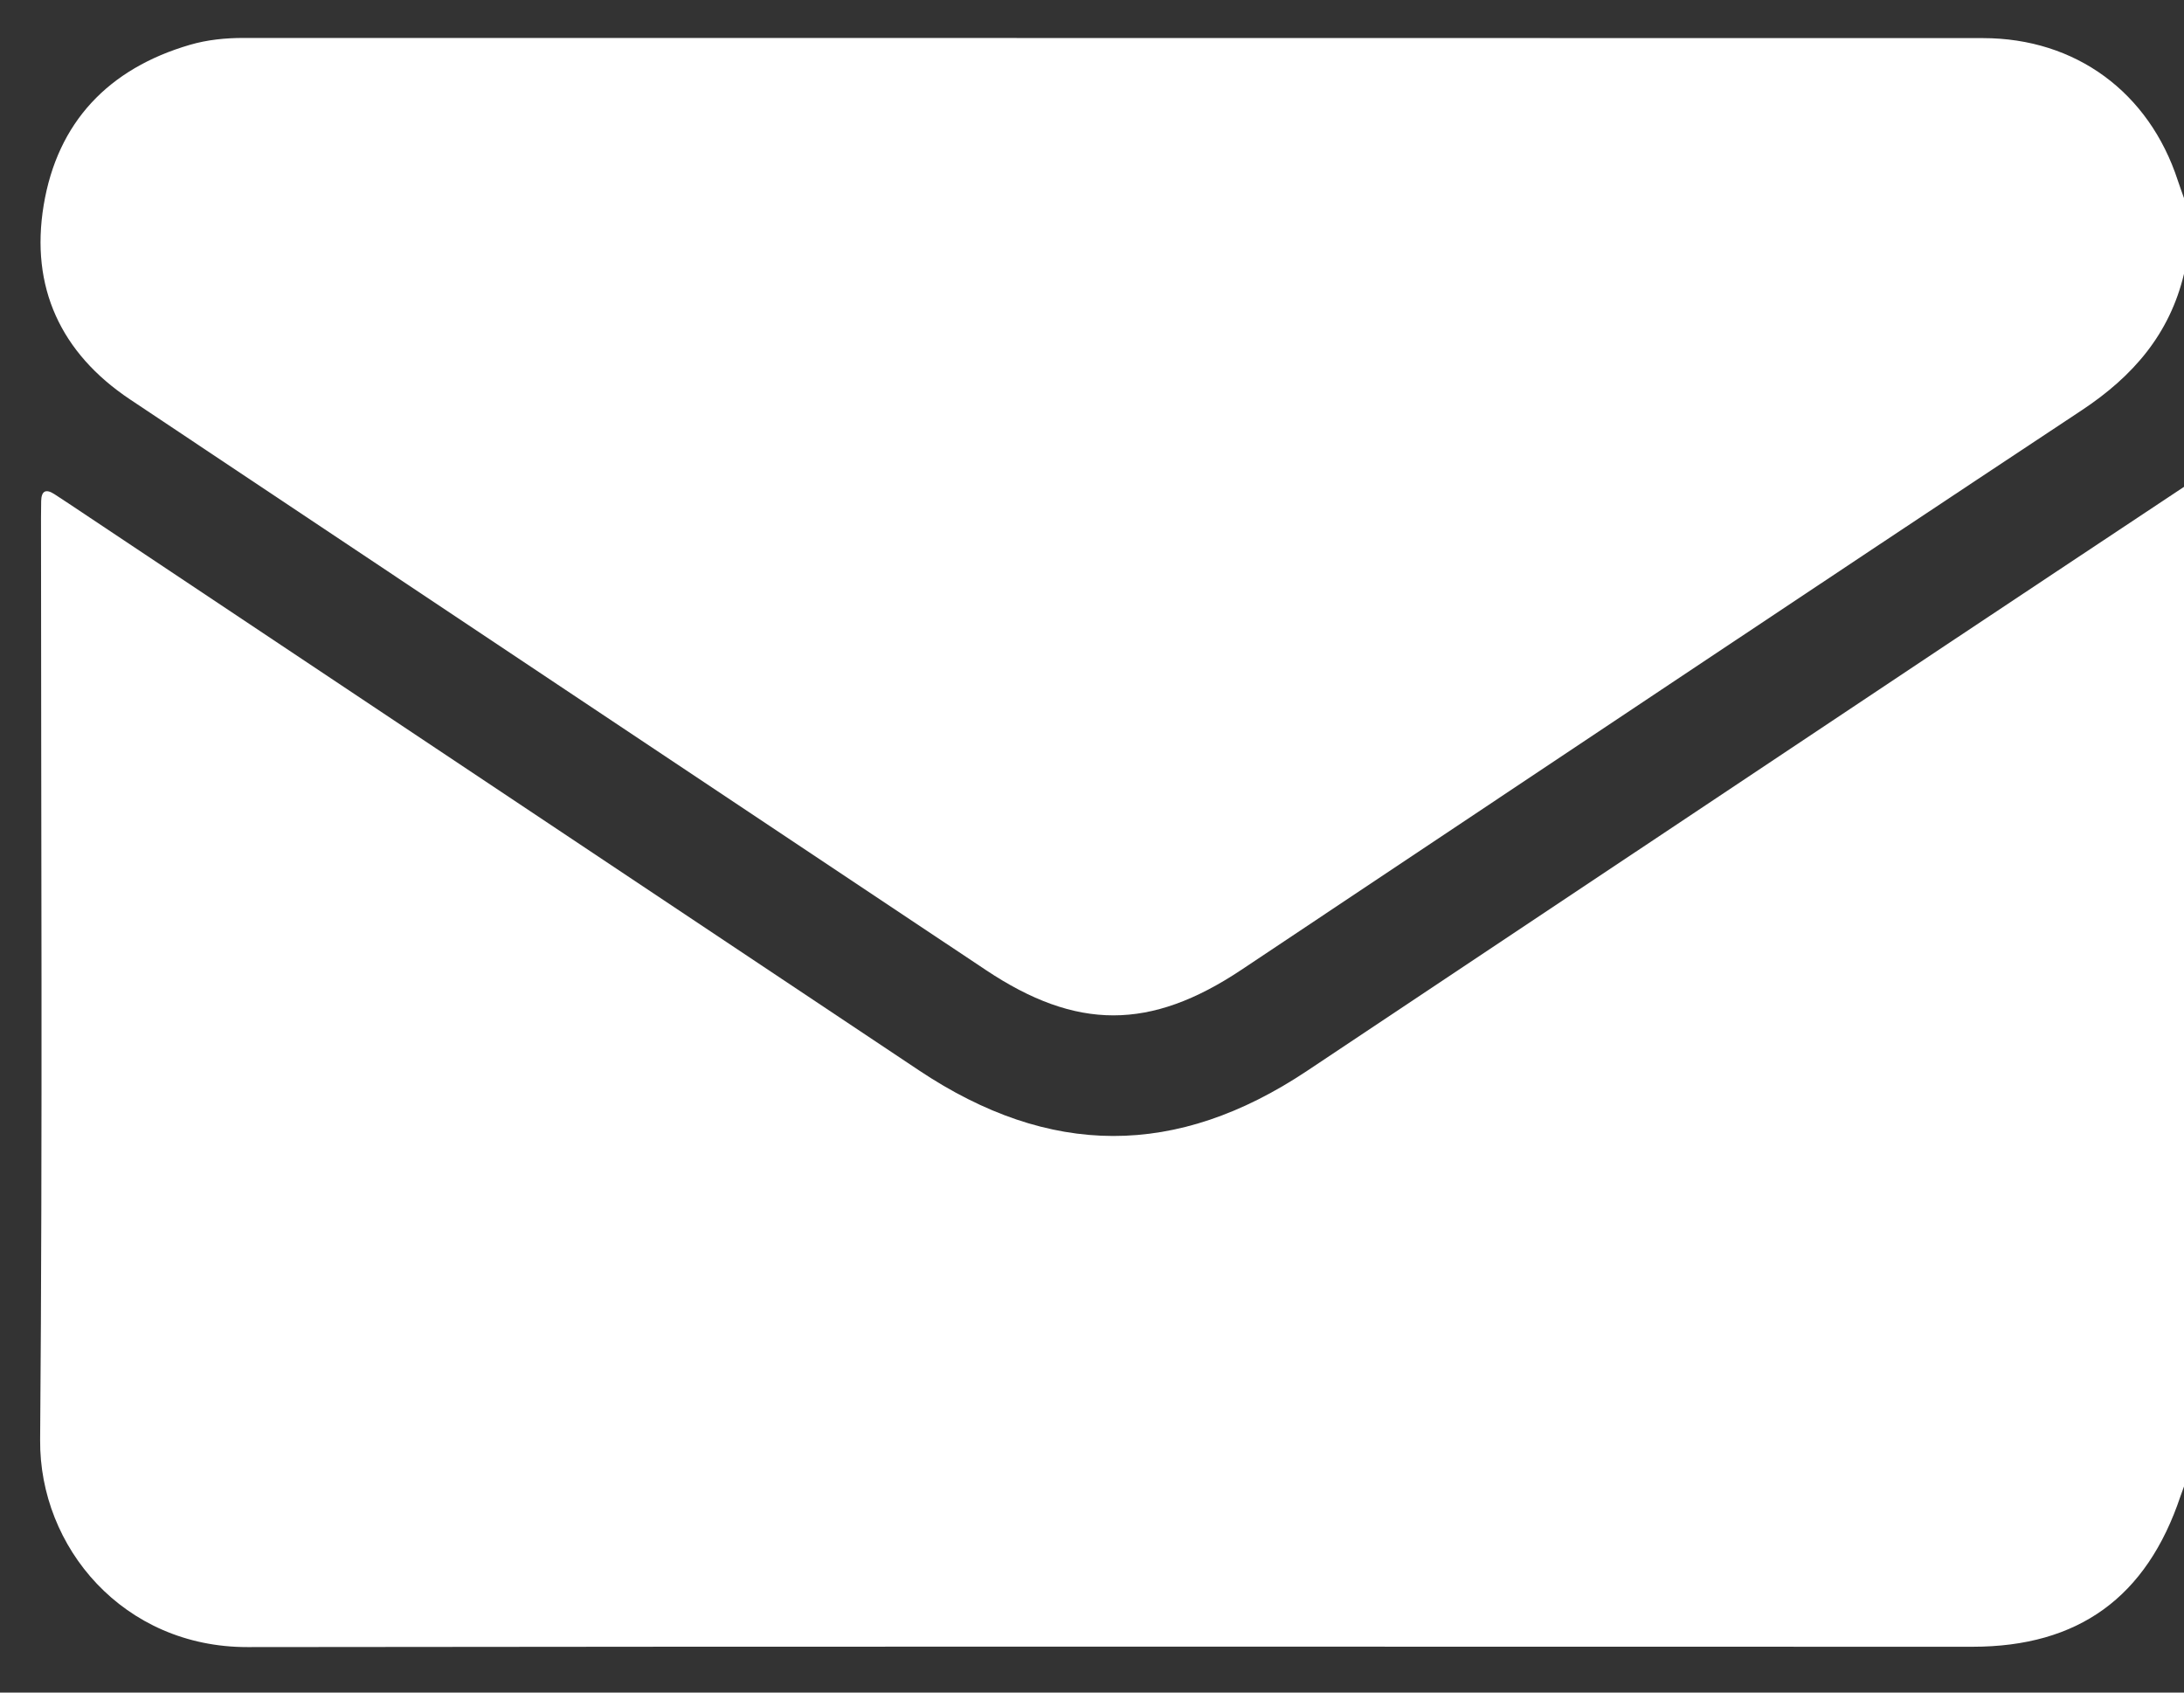
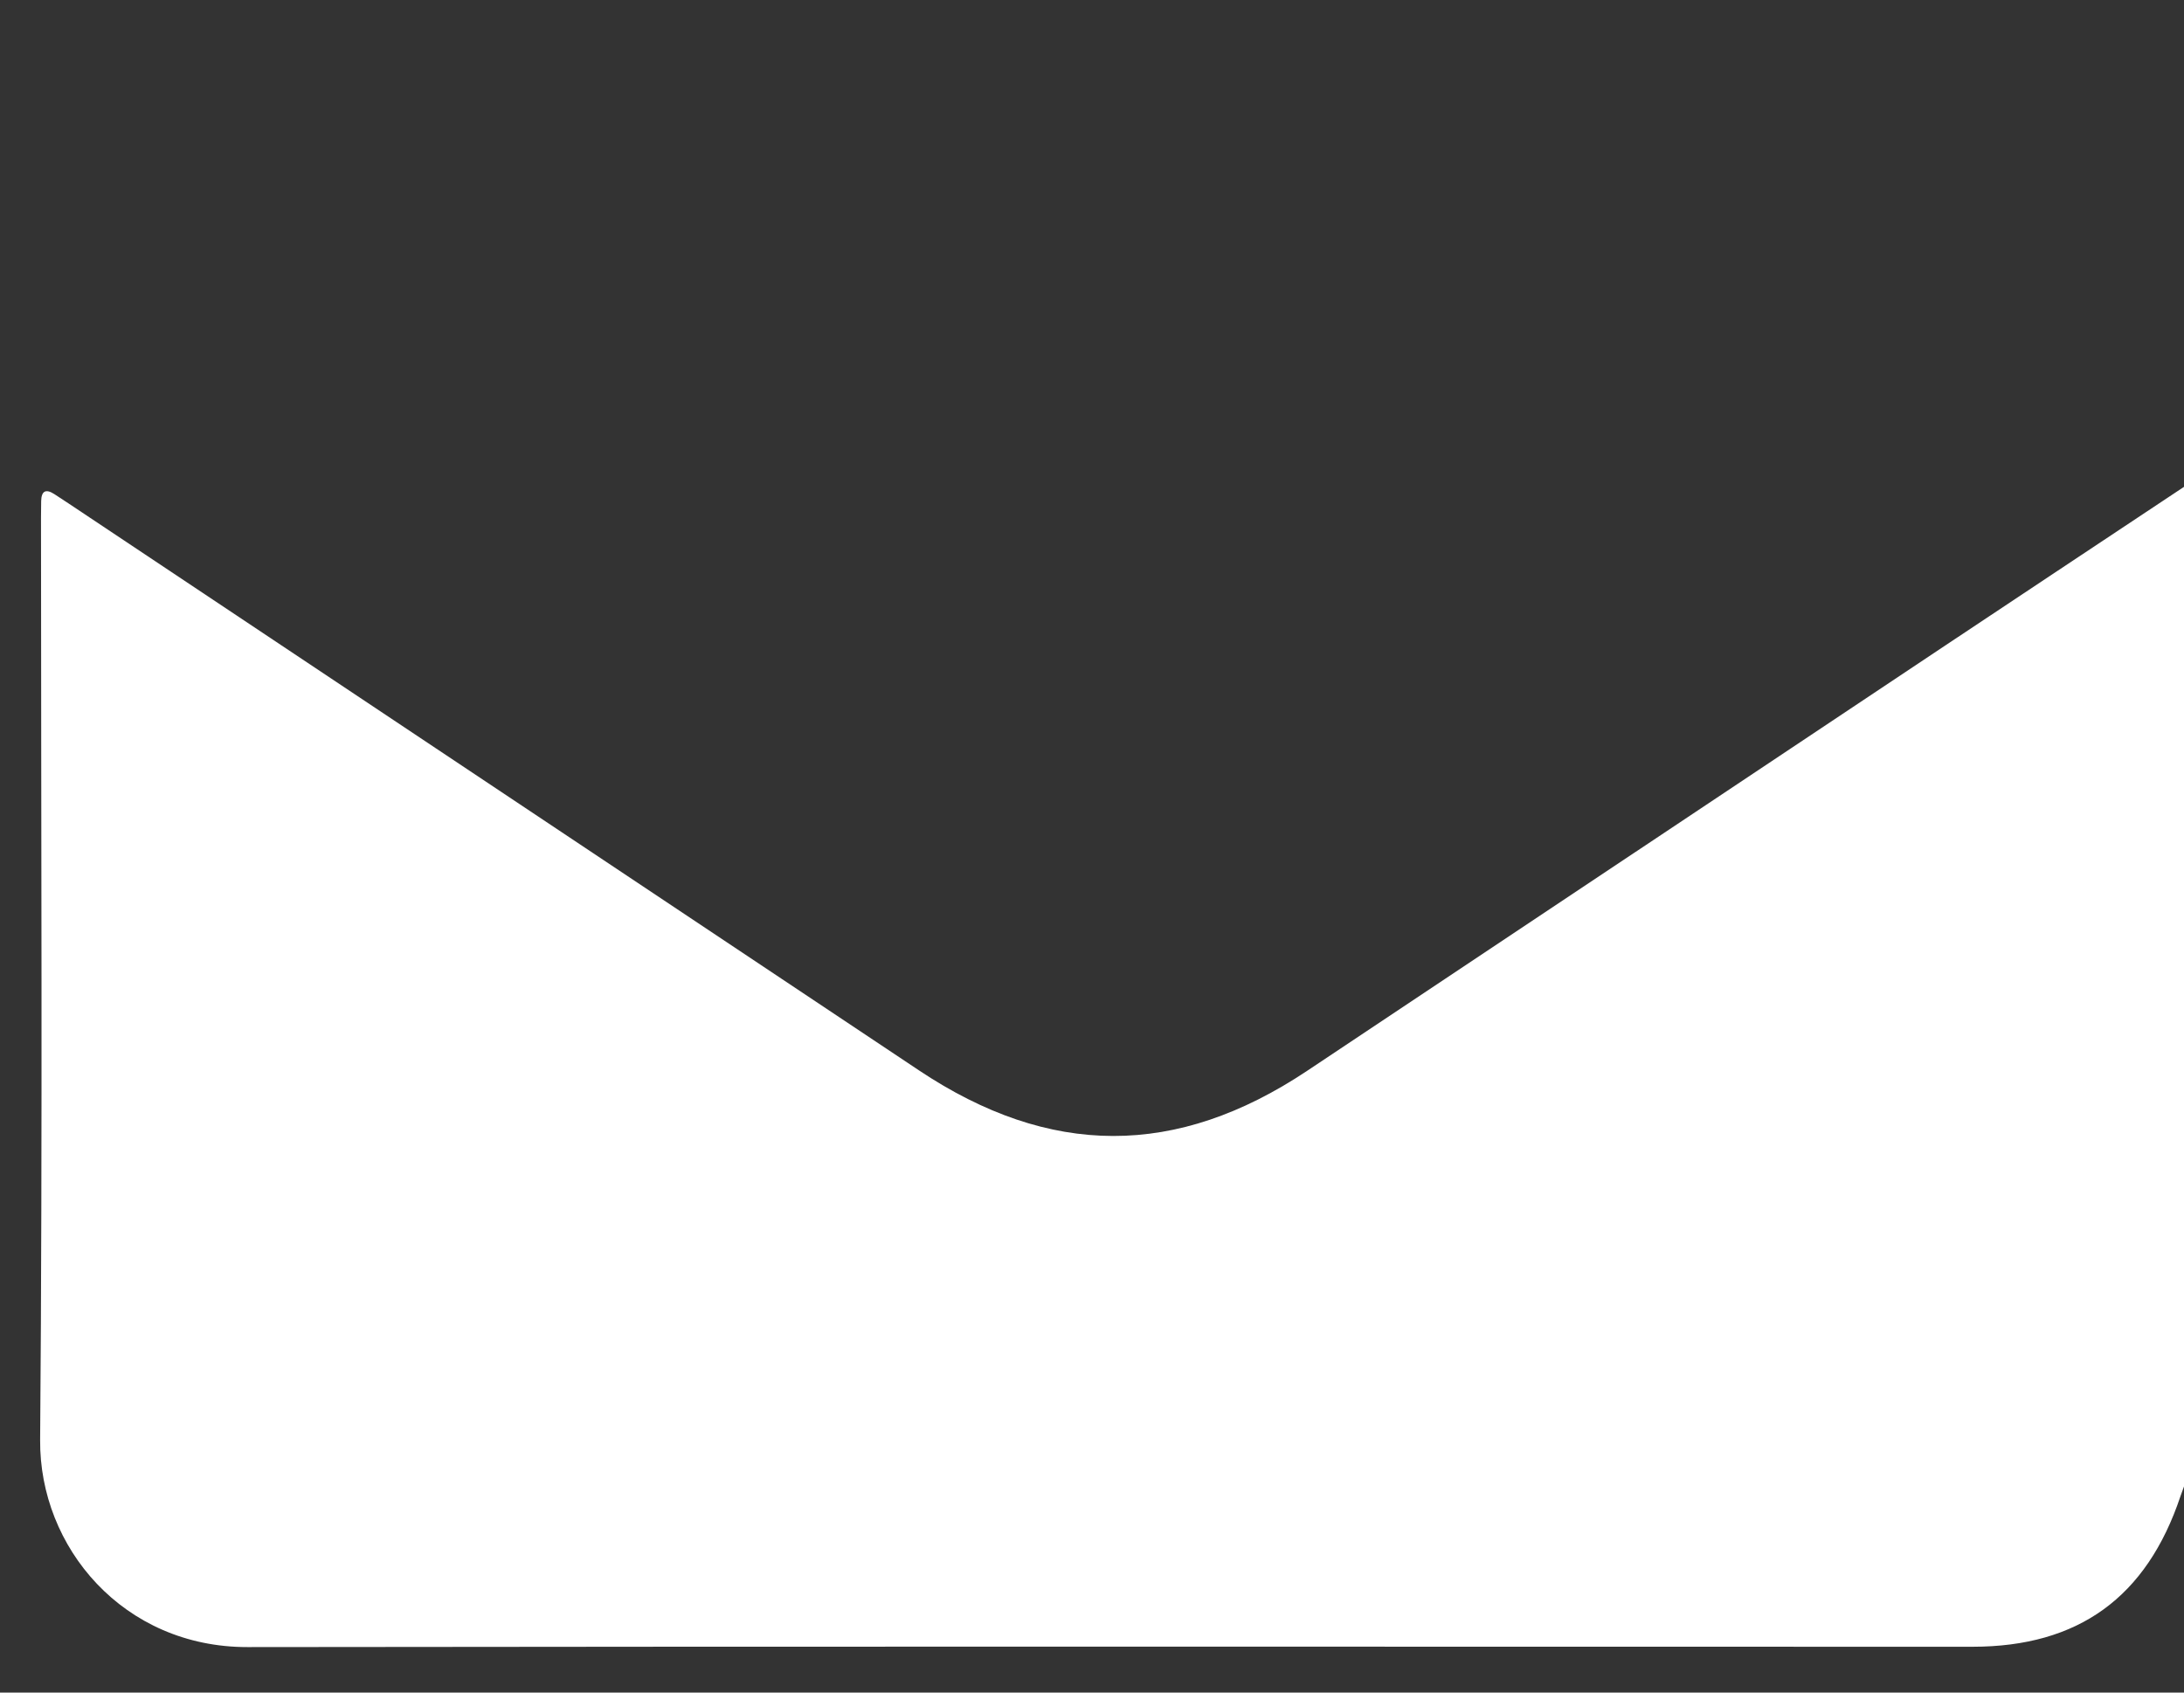
<svg xmlns="http://www.w3.org/2000/svg" width="40" height="31" viewBox="0 0 40 31" fill="none">
  <rect x="0" y="0" width="40" height="31" fill="#333333" stroke="none" />
  <path d="M40 8.917V27.225C39.978 27.285 39.956 27.344 39.935 27.405C39.315 29.256 38.067 30.161 36.126 30.161C25.595 30.161 15.064 30.153 4.533 30.167C2.259 30.17 0.718 28.339 0.735 26.372C0.781 20.743 0.751 15.114 0.751 9.484C0.751 9.382 0.752 9.28 0.754 9.178C0.758 8.994 0.837 8.948 0.994 9.049C1.079 9.104 1.165 9.161 1.25 9.217C6.443 12.679 11.636 16.141 16.829 19.603C19.228 21.203 21.547 21.207 23.938 19.614C27.836 17.017 31.733 14.417 35.631 11.82C37.086 10.85 38.544 9.885 40 8.917Z" fill="#fff" />
-   <path d="M40.001 5.011C39.739 6.116 39.069 6.89 38.129 7.513C32.989 10.915 27.866 14.344 22.737 17.762C21.067 18.875 19.716 18.874 18.054 17.765C12.829 14.282 7.604 10.801 2.381 7.315C1.108 6.465 0.552 5.254 0.8 3.758C1.052 2.236 1.99 1.255 3.478 0.821C3.797 0.728 4.127 0.695 4.461 0.695C15.081 0.697 25.7 0.695 36.319 0.698C38.018 0.699 39.36 1.691 39.887 3.307C39.923 3.416 39.963 3.524 40.001 3.632V5.011Z" fill="#fff" />
</svg>